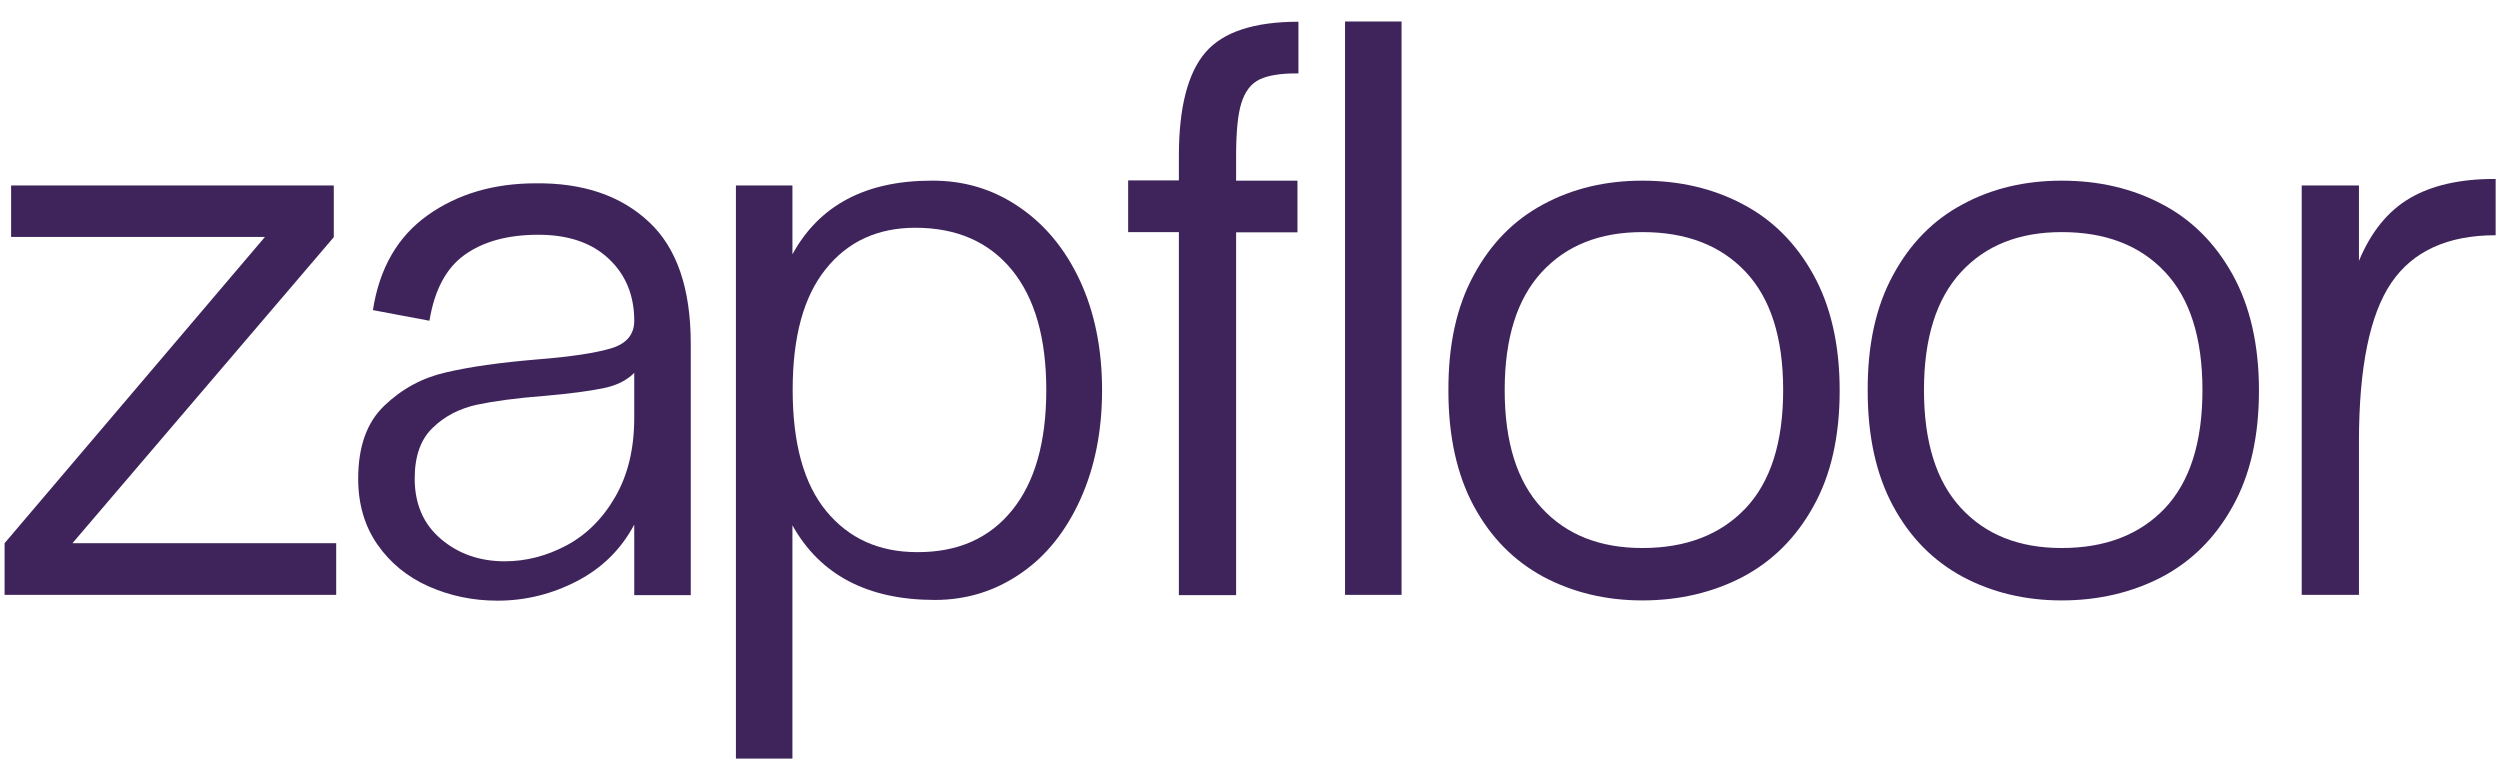
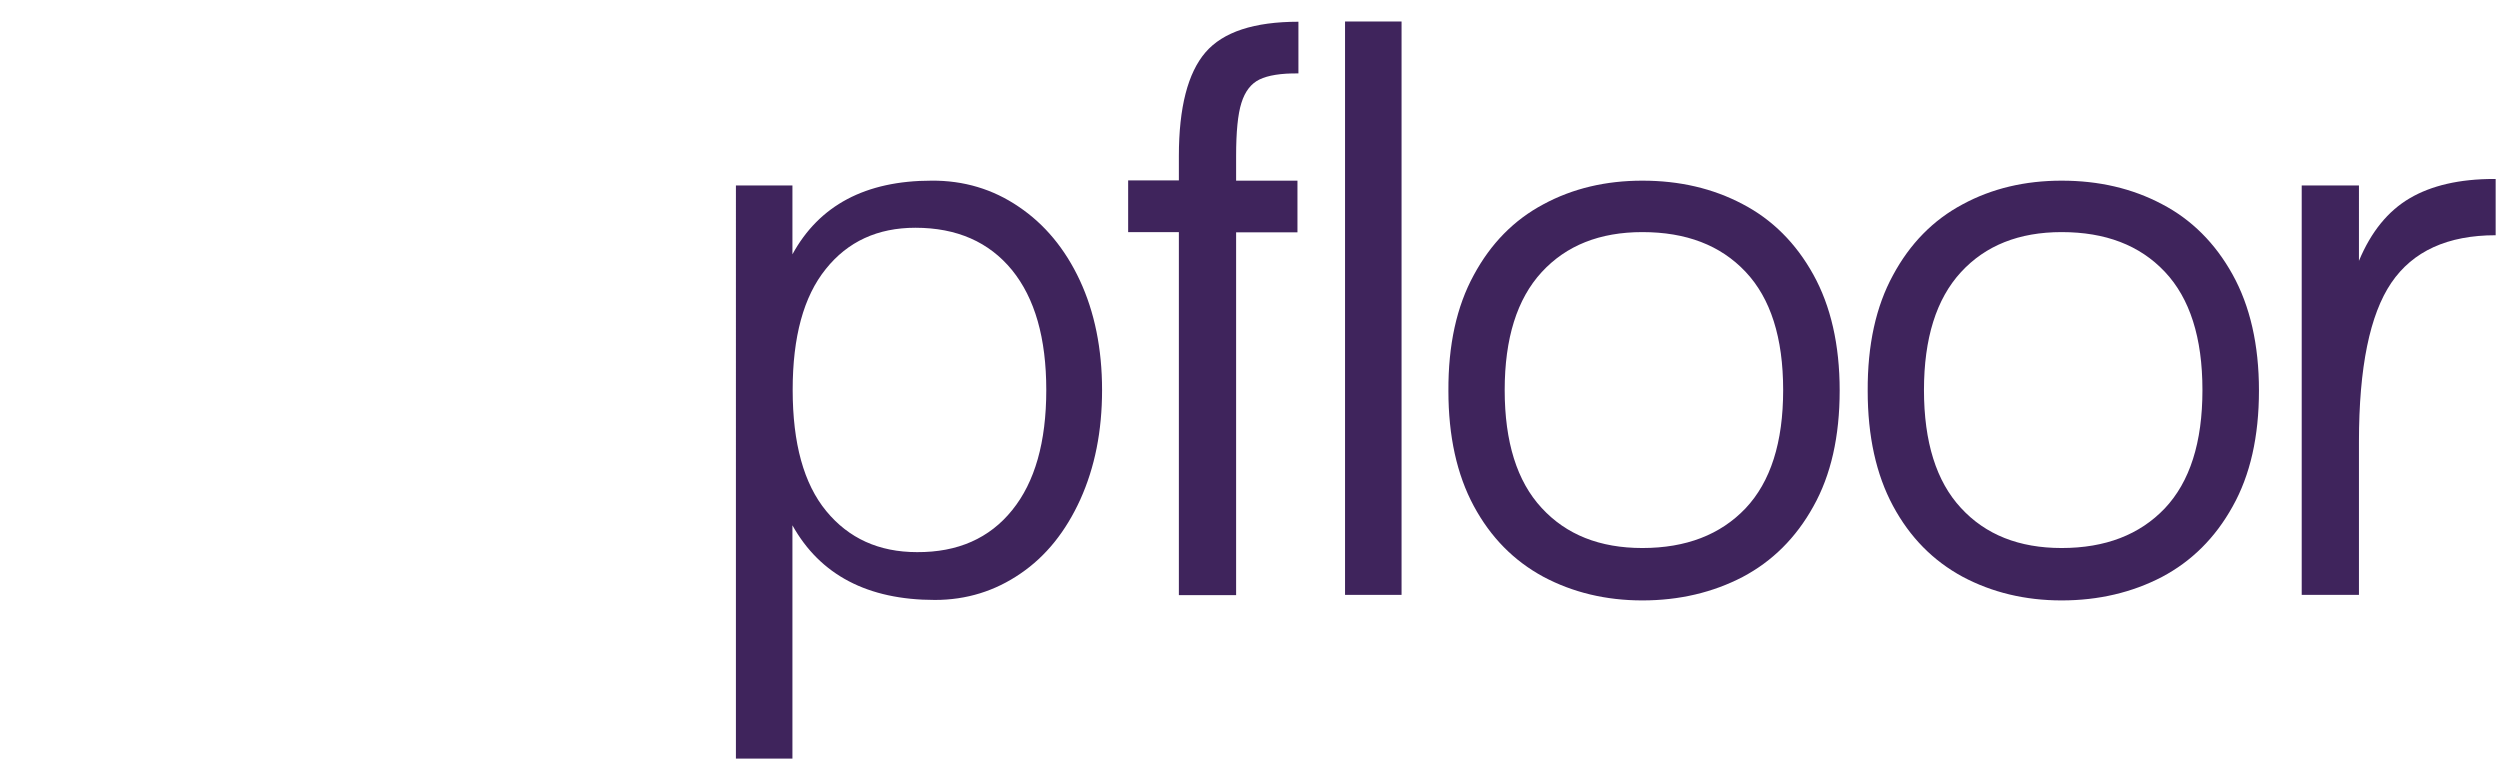
<svg xmlns="http://www.w3.org/2000/svg" version="1.1" id="Layer_1" x="0px" y="0px" viewBox="0 0 1035.1 323.5" style="enable-background:new 0 0 1035.1 323.5;" xml:space="preserve">
  <style type="text/css">
	.st0{fill:#3F245C;}
</style>
  <g>
-     <path class="st0" d="M139.2,246.3H1.9v-21.4L109.7,98.1H4.6V76.8h133.6v21.4L30,224.9h109.2V246.3z" />
-     <path class="st0" d="M268.7,91.9c11.5,10.7,17.3,27.5,17.3,50.4v104.1h-23.4v-29.2c-5.4,10.2-13.3,18-23.7,23.4   c-10.4,5.4-21.4,8.1-32.9,8.1c-10.2,0-19.7-2-28.5-5.9s-15.9-9.7-21.2-17.3c-5.3-7.6-8-16.7-8-27.3c0-13.3,3.6-23.4,10.9-30.3   c7.2-6.9,15.7-11.5,25.4-13.7c9.7-2.3,22.4-4.1,38-5.4c14-1.1,24.2-2.7,30.5-4.6c6.3-1.9,9.5-5.7,9.5-11.4   c0-10.6-3.6-19.2-10.7-25.8c-7.1-6.6-16.8-9.8-29-9.8c-12.7,0-22.8,2.8-30.5,8.3c-7.7,5.5-12.5,14.6-14.6,27.3l-23.4-4.4   c2.7-17.4,10.3-30.5,22.7-39.3c12.4-8.8,27.3-13.2,44.8-13.2C241.6,75.7,257.2,81.1,268.7,91.9z M182.6,223.2   c7.2,6.1,16,9.2,26.4,9.2c8.8,0,17.3-2.2,25.6-6.6c8.2-4.4,15-11.1,20.2-20.2c5.2-9,7.8-19.9,7.8-32.6v-18.6   c-3.2,3.2-7.5,5.3-13.1,6.4c-5.5,1.1-13.5,2.2-23.9,3.1c-11.8,0.9-21.2,2.2-28.3,3.7c-7.1,1.6-13.2,4.7-18.1,9.5   c-5,4.7-7.5,11.8-7.5,21C171.7,208.8,175.4,217.1,182.6,223.2z" />
    <path class="st0" d="M421.8,85.6c10.7,7.2,19.2,17.4,25.3,30.5c6.1,13.1,9.2,28.3,9.2,45.4c0,17-3,32-9,45.3   c-6,13.2-14.2,23.5-24.8,30.7c-10.5,7.2-22.3,10.9-35.4,10.9c-27.8,0-47.5-10.3-59-30.9v96.6h-23.4V76.8h23.4v28.5   c11.1-20.3,30.3-30.5,57.6-30.5C399,74.7,411.1,78.3,421.8,85.6z M419.1,211.2c9.4-11.6,14.1-28.2,14.1-49.7   c0-21.5-4.7-38-14.2-49.7c-9.5-11.6-22.8-17.5-40-17.5c-15.6,0-28,5.7-37.1,17.1c-9.2,11.4-13.7,28.1-13.7,50   c0,22.2,4.6,38.9,13.9,50.2c9.3,11.3,21.8,17,37.6,17C396.5,228.7,409.7,222.9,419.1,211.2z" />
    <path class="st0" d="M521.5,32.9c-3.5,1.7-6,4.9-7.5,9.7c-1.5,4.7-2.2,12.1-2.2,22v10.2h25.4v21.4h-25.4v150.2h-23.7V96.1h-21V74.7   h21V64.6c0-20.1,3.7-34.4,11-42.9c7.3-8.5,20.2-12.7,38.5-12.7v21.4C530.4,30.3,525,31.2,521.5,32.9z" />
    <path class="st0" d="M580.3,246.3h-23.4V8.9h23.4V246.3z" />
    <path class="st0" d="M610.2,113.9c7-13,16.6-22.8,28.8-29.3c12.2-6.6,25.9-9.8,41-9.8c15.4,0,29.2,3.2,41.5,9.7   c12.3,6.4,22.1,16.2,29.3,29.2c7.2,13,10.9,29,10.9,48s-3.6,35-10.9,48c-7.2,13-17,22.7-29.3,29.2c-12.3,6.4-26.2,9.7-41.5,9.7   c-15.1,0-28.8-3.3-41-9.8c-12.2-6.6-21.8-16.3-28.8-29.3c-7-13-10.5-28.9-10.5-47.6C599.6,142.8,603.1,126.9,610.2,113.9z    M722.7,112.5c-10.4-11-24.6-16.4-42.7-16.4c-17.6,0-31.5,5.5-41.7,16.6c-10.2,11.1-15.3,27.4-15.3,48.8c0,21.5,5.1,37.8,15.3,48.8   c10.2,11.1,24.1,16.6,41.7,16.6c18.1,0,32.3-5.5,42.7-16.4c10.4-11,15.6-27.3,15.6-49C738.3,139.8,733.1,123.5,722.7,112.5z" />
    <path class="st0" d="M783.8,113.9c7-13,16.6-22.8,28.8-29.3c12.2-6.6,25.9-9.8,41-9.8c15.4,0,29.2,3.2,41.5,9.7   c12.3,6.4,22.1,16.2,29.3,29.2c7.2,13,10.9,29,10.9,48s-3.6,35-10.9,48c-7.2,13-17,22.7-29.3,29.2c-12.3,6.4-26.2,9.7-41.5,9.7   c-15.1,0-28.8-3.3-41-9.8c-12.2-6.6-21.8-16.3-28.8-29.3c-7-13-10.5-28.9-10.5-47.6C773.2,142.8,776.7,126.9,783.8,113.9z    M896.3,112.5c-10.4-11-24.6-16.4-42.7-16.4c-17.6,0-31.5,5.5-41.7,16.6c-10.2,11.1-15.3,27.4-15.3,48.8c0,21.5,5.1,37.8,15.3,48.8   c10.2,11.1,24.1,16.6,41.7,16.6c18.1,0,32.3-5.5,42.7-16.4c10.4-11,15.6-27.3,15.6-49C911.9,139.8,906.7,123.5,896.3,112.5z" />
    <path class="st0" d="M1033.3,97.4c-19.9,0-34.3,6.6-43.2,19.7c-8.9,13.1-13.4,35-13.4,65.8v63.4h-23.7V76.8h23.7V108   c5-12,12-20.6,21-25.9c9-5.3,20.7-8,34.9-8h0.7V97.4z" />
  </g>
</svg>